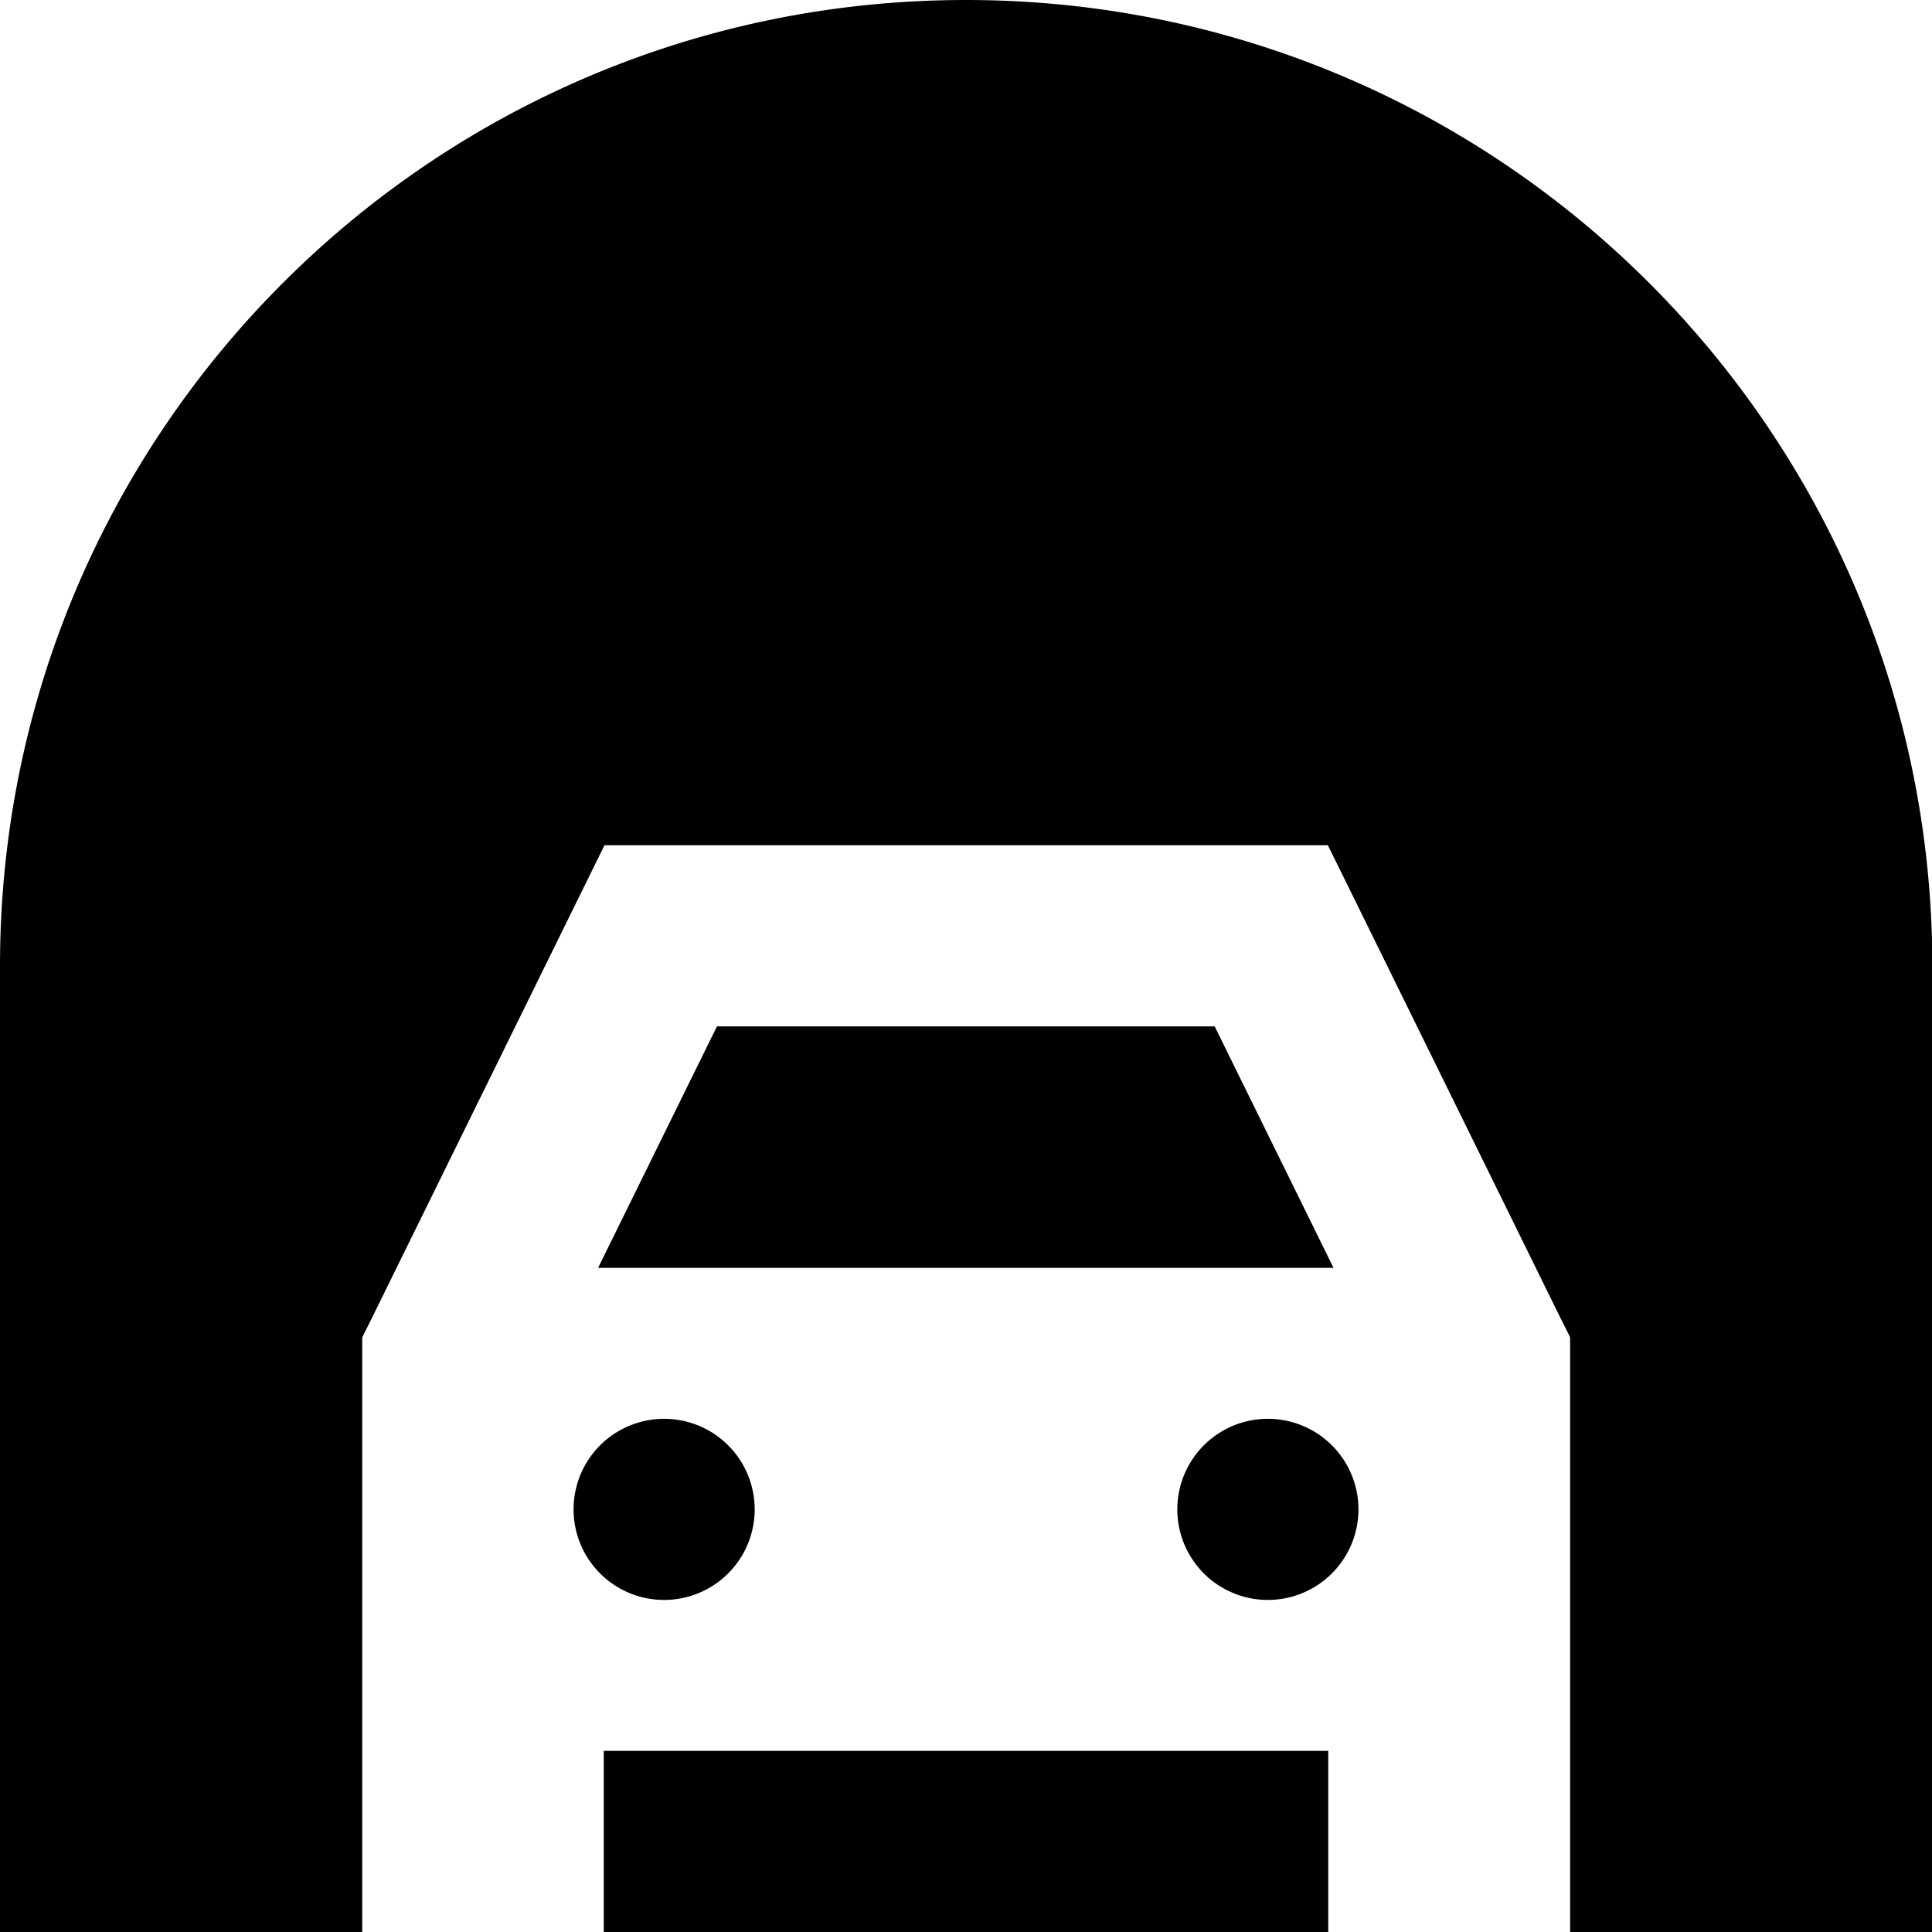
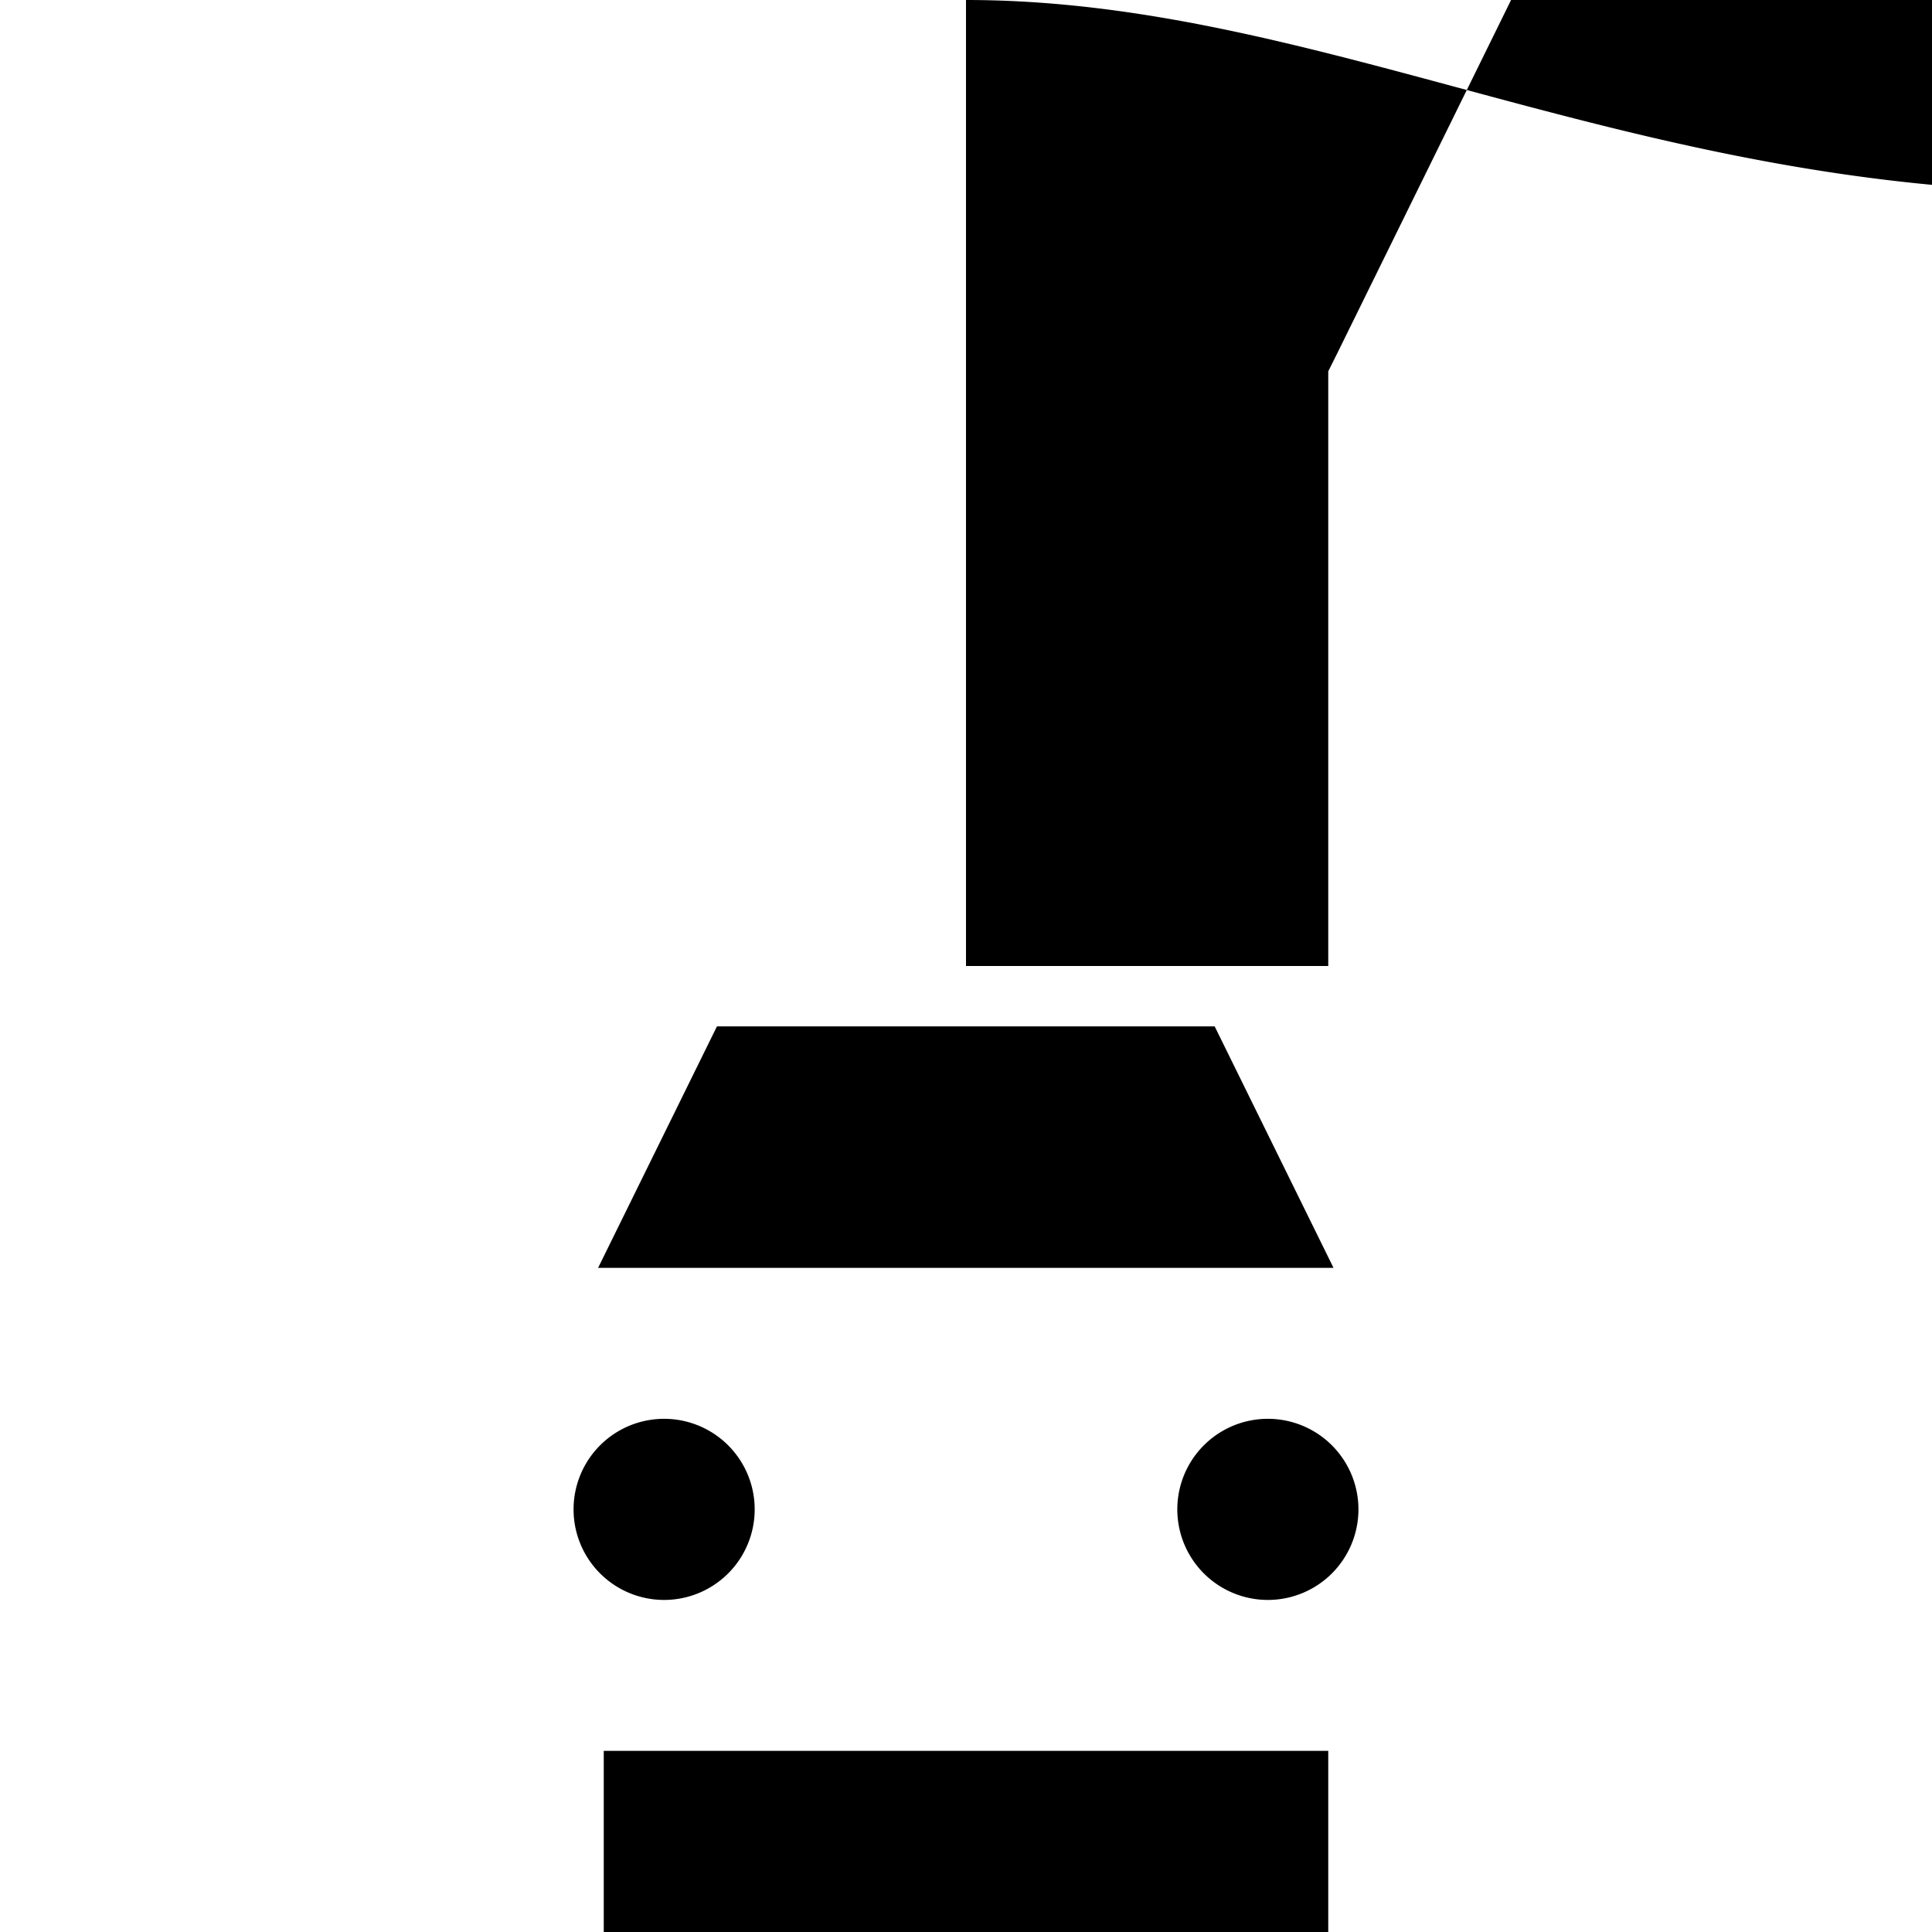
<svg xmlns="http://www.w3.org/2000/svg" viewBox="0 0 512 512">
-   <path fill="currentColor" d="M256 0C114.6 0 0 114.6 0 256l0 256 96 0 0-157.6 2.5-5 55.1-112 6.6-13.4 191.7 0 6.6 13.4 55.1 112 2.5 5 0 157.6 96 0 0-256C512 114.6 397.4 0 256 0zm96 512l0-48-192 0 0 48 192 0zm1.4-176l-31.5-64-131.9 0-31.5 64 194.9 0zM176 424a24 24 0 1 0 0-48 24 24 0 1 0 0 48zm184-24a24 24 0 1 0 -48 0 24 24 0 1 0 48 0z" />
+   <path fill="currentColor" d="M256 0l0 256 96 0 0-157.6 2.5-5 55.1-112 6.6-13.4 191.7 0 6.6 13.4 55.1 112 2.5 5 0 157.6 96 0 0-256C512 114.6 397.4 0 256 0zm96 512l0-48-192 0 0 48 192 0zm1.4-176l-31.5-64-131.9 0-31.5 64 194.9 0zM176 424a24 24 0 1 0 0-48 24 24 0 1 0 0 48zm184-24a24 24 0 1 0 -48 0 24 24 0 1 0 48 0z" />
</svg>